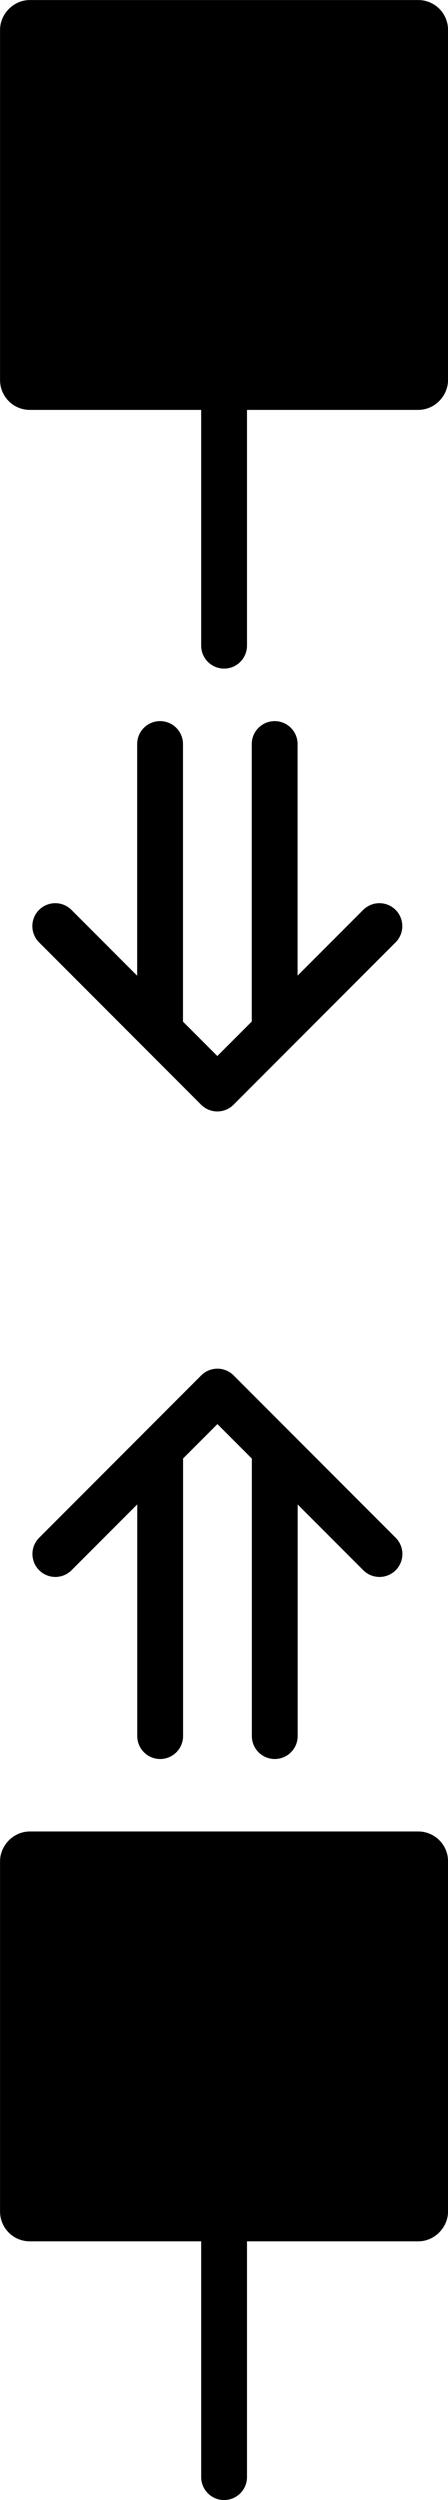
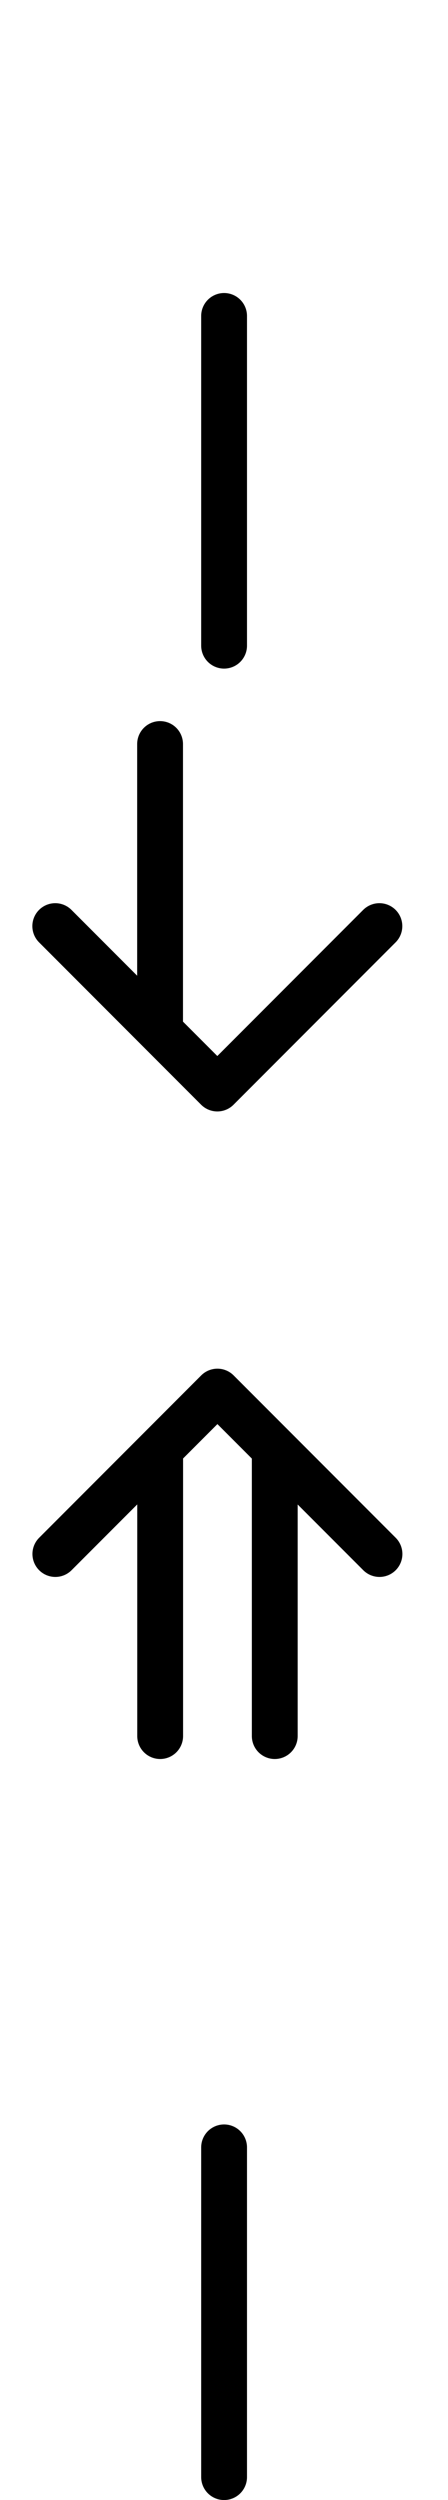
<svg xmlns="http://www.w3.org/2000/svg" xmlns:ns1="http://www.inkscape.org/namespaces/inkscape" xmlns:ns2="http://sodipodi.sourceforge.net/DTD/sodipodi-0.dtd" width="5.172mm" height="28.809mm" viewBox="0 0 5.172 28.809" version="1.1" id="svg3613" ns1:version="1.1 (c68e22c387, 2021-05-23)" ns2:docname="clap-example.svg">
  <ns2:namedview id="namedview3615" pagecolor="#505050" bordercolor="#ffffff" borderopacity="1" ns1:pageshadow="0" ns1:pageopacity="0" ns1:pagecheckerboard="1" ns1:document-units="mm" showgrid="false" ns1:zoom="0.69397447" ns1:cx="148.42045" ns1:cy="161.38922" ns1:window-width="1920" ns1:window-height="1120" ns1:window-x="-11" ns1:window-y="35" ns1:window-maximized="1" ns1:current-layer="layer1" />
  <defs id="defs3610" />
  <g ns1:label="Layer 1" ns1:groupmode="layer" id="layer1" transform="translate(-65.659,-105.692)">
    <g id="g3587" transform="translate(874.044,-1481.77)">
      <g id="g136333-7-7-4-2-4-0-1" transform="rotate(-90,510.66,1298.645)">
        <path style="fill:none;stroke:#000000;stroke-width:0.529;stroke-linecap:round;stroke-linejoin:round;stroke-miterlimit:4;stroke-dasharray:none;stroke-opacity:1" d="m 213.269,-18.552 h -3.298" id="path1282-1-4-1-6-0-1-8-6-6" ns2:nodetypes="cc" />
-         <path style="fill:none;stroke:#000000;stroke-width:0.529;stroke-linecap:round;stroke-linejoin:round;stroke-miterlimit:4;stroke-dasharray:none;stroke-opacity:1" d="m 213.269,-17.229 h -3.298" id="path1284-6-3-6-2-2-6-37-0-8" ns2:nodetypes="cc" />
        <path style="fill:none;stroke:#000000;stroke-width:0.529;stroke-linecap:round;stroke-linejoin:round;stroke-miterlimit:4;stroke-dasharray:none;stroke-opacity:1" d="m 211.171,-16.02 -1.871,-1.871 1.871,-1.871" id="path2412-9-8-9-5-6-2-8-2-14" />
      </g>
      <g id="g136333-7-7-4-2-4-0-1-3" transform="matrix(0,1,1,0,-787.984,1394.198)">
        <path style="fill:none;stroke:#000000;stroke-width:0.529;stroke-linecap:round;stroke-linejoin:round;stroke-miterlimit:4;stroke-dasharray:none;stroke-opacity:1" d="m 213.269,-18.552 h -3.298" id="path1282-1-4-1-6-0-1-8-6-6-9" ns2:nodetypes="cc" />
        <path style="fill:none;stroke:#000000;stroke-width:0.529;stroke-linecap:round;stroke-linejoin:round;stroke-miterlimit:4;stroke-dasharray:none;stroke-opacity:1" d="m 213.269,-17.229 h -3.298" id="path1284-6-3-6-2-2-6-37-0-8-1" ns2:nodetypes="cc" />
        <path style="fill:none;stroke:#000000;stroke-width:0.529;stroke-linecap:round;stroke-linejoin:round;stroke-miterlimit:4;stroke-dasharray:none;stroke-opacity:1" d="m 211.171,-16.02 -1.871,-1.871 1.871,-1.871" id="path2412-9-8-9-5-6-2-8-2-14-4" />
      </g>
-       <rect style="fill:#000000;stroke:#000000;stroke-width:0.529;stroke-linecap:round;stroke-linejoin:round;stroke-miterlimit:4;stroke-dasharray:none;stroke-dashoffset:0;stop-color:#000000" id="rect455566-6-7" width="4.643" height="4.194" x="-808.12" y="-1591.921" rx="0.079" ry="0.079" transform="scale(1,-1)" />
      <path style="fill:none;stroke:#000000;stroke-width:0.529;stroke-linecap:round;stroke-linejoin:miter;stroke-miterlimit:4;stroke-dasharray:none;stroke-opacity:1" d="m -805.798,1594.902 v -3.799" id="path455623-4-1" />
-       <rect style="fill:#000000;stroke:#000000;stroke-width:0.529;stroke-linecap:round;stroke-linejoin:round;stroke-miterlimit:4;stroke-dasharray:none;stroke-dashoffset:0;stop-color:#000000" id="rect455566-6-7-3" width="4.643" height="4.194" x="-808.12" y="-1613.025" rx="0.079" ry="0.079" transform="scale(1,-1)" />
      <path style="fill:none;stroke:#000000;stroke-width:0.529;stroke-linecap:round;stroke-linejoin:miter;stroke-miterlimit:4;stroke-dasharray:none;stroke-opacity:1" d="m -805.798,1616.006 v -3.799" id="path455623-4-1-9" />
    </g>
  </g>
</svg>